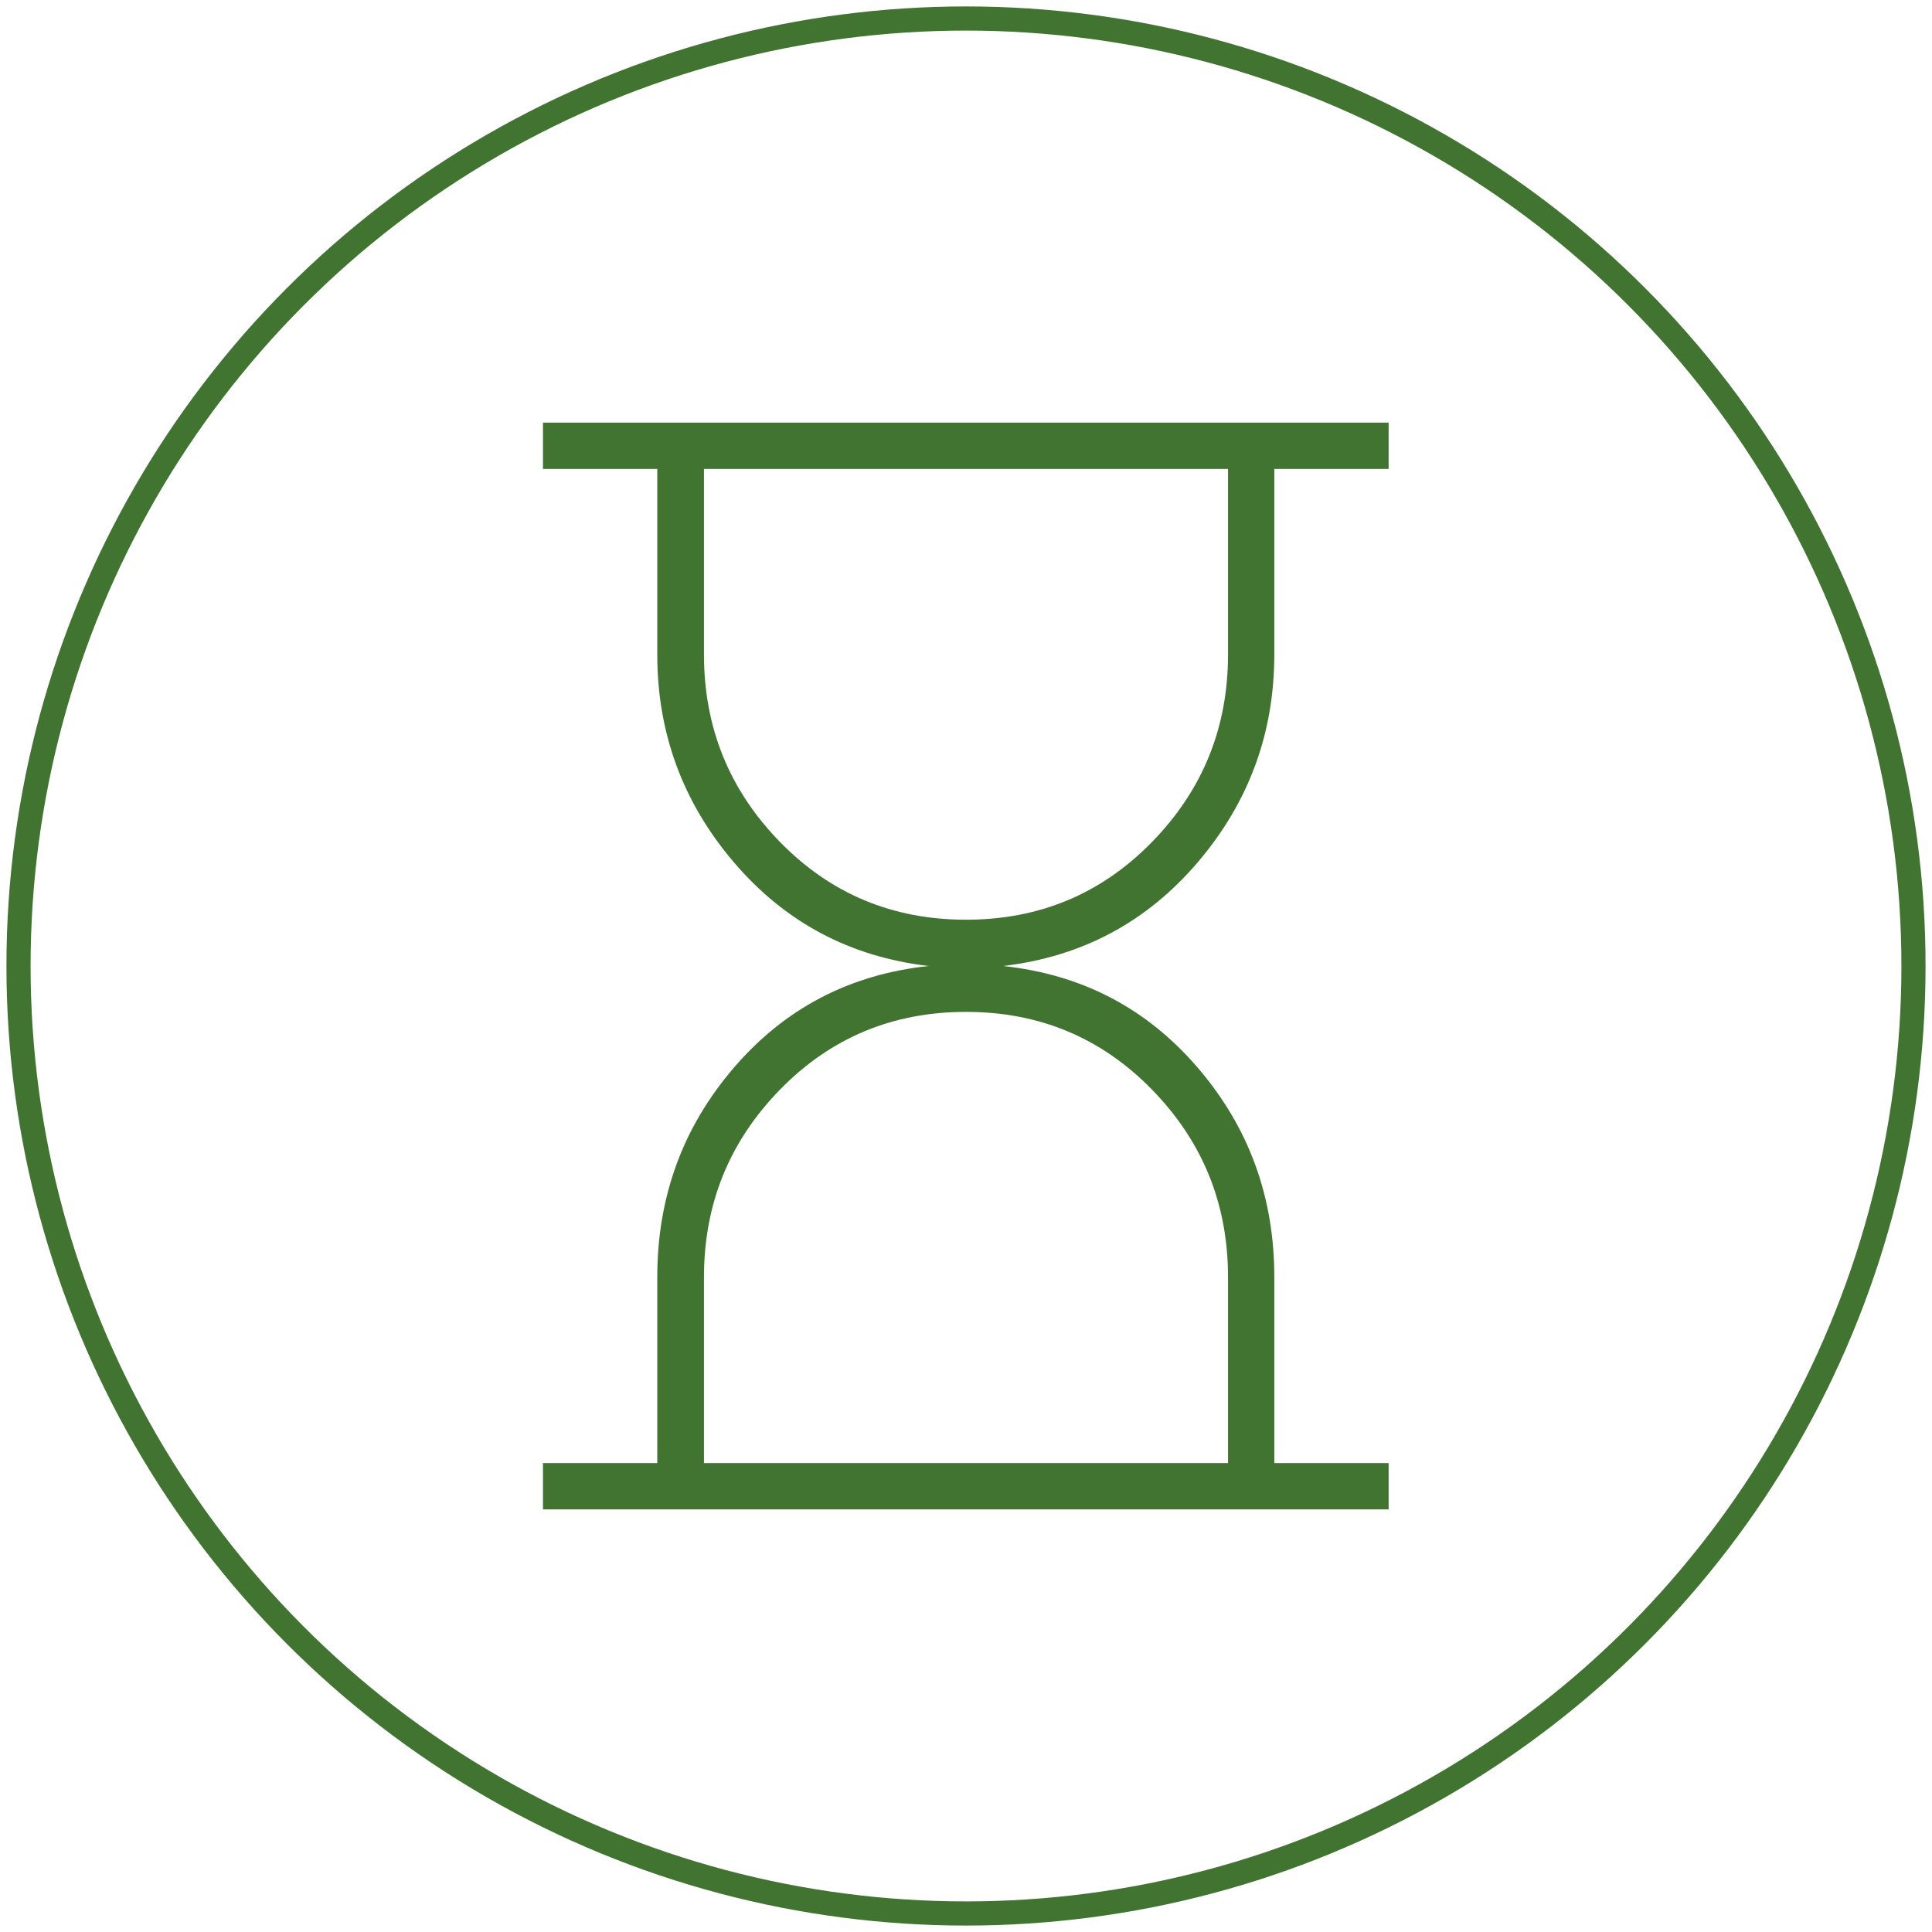
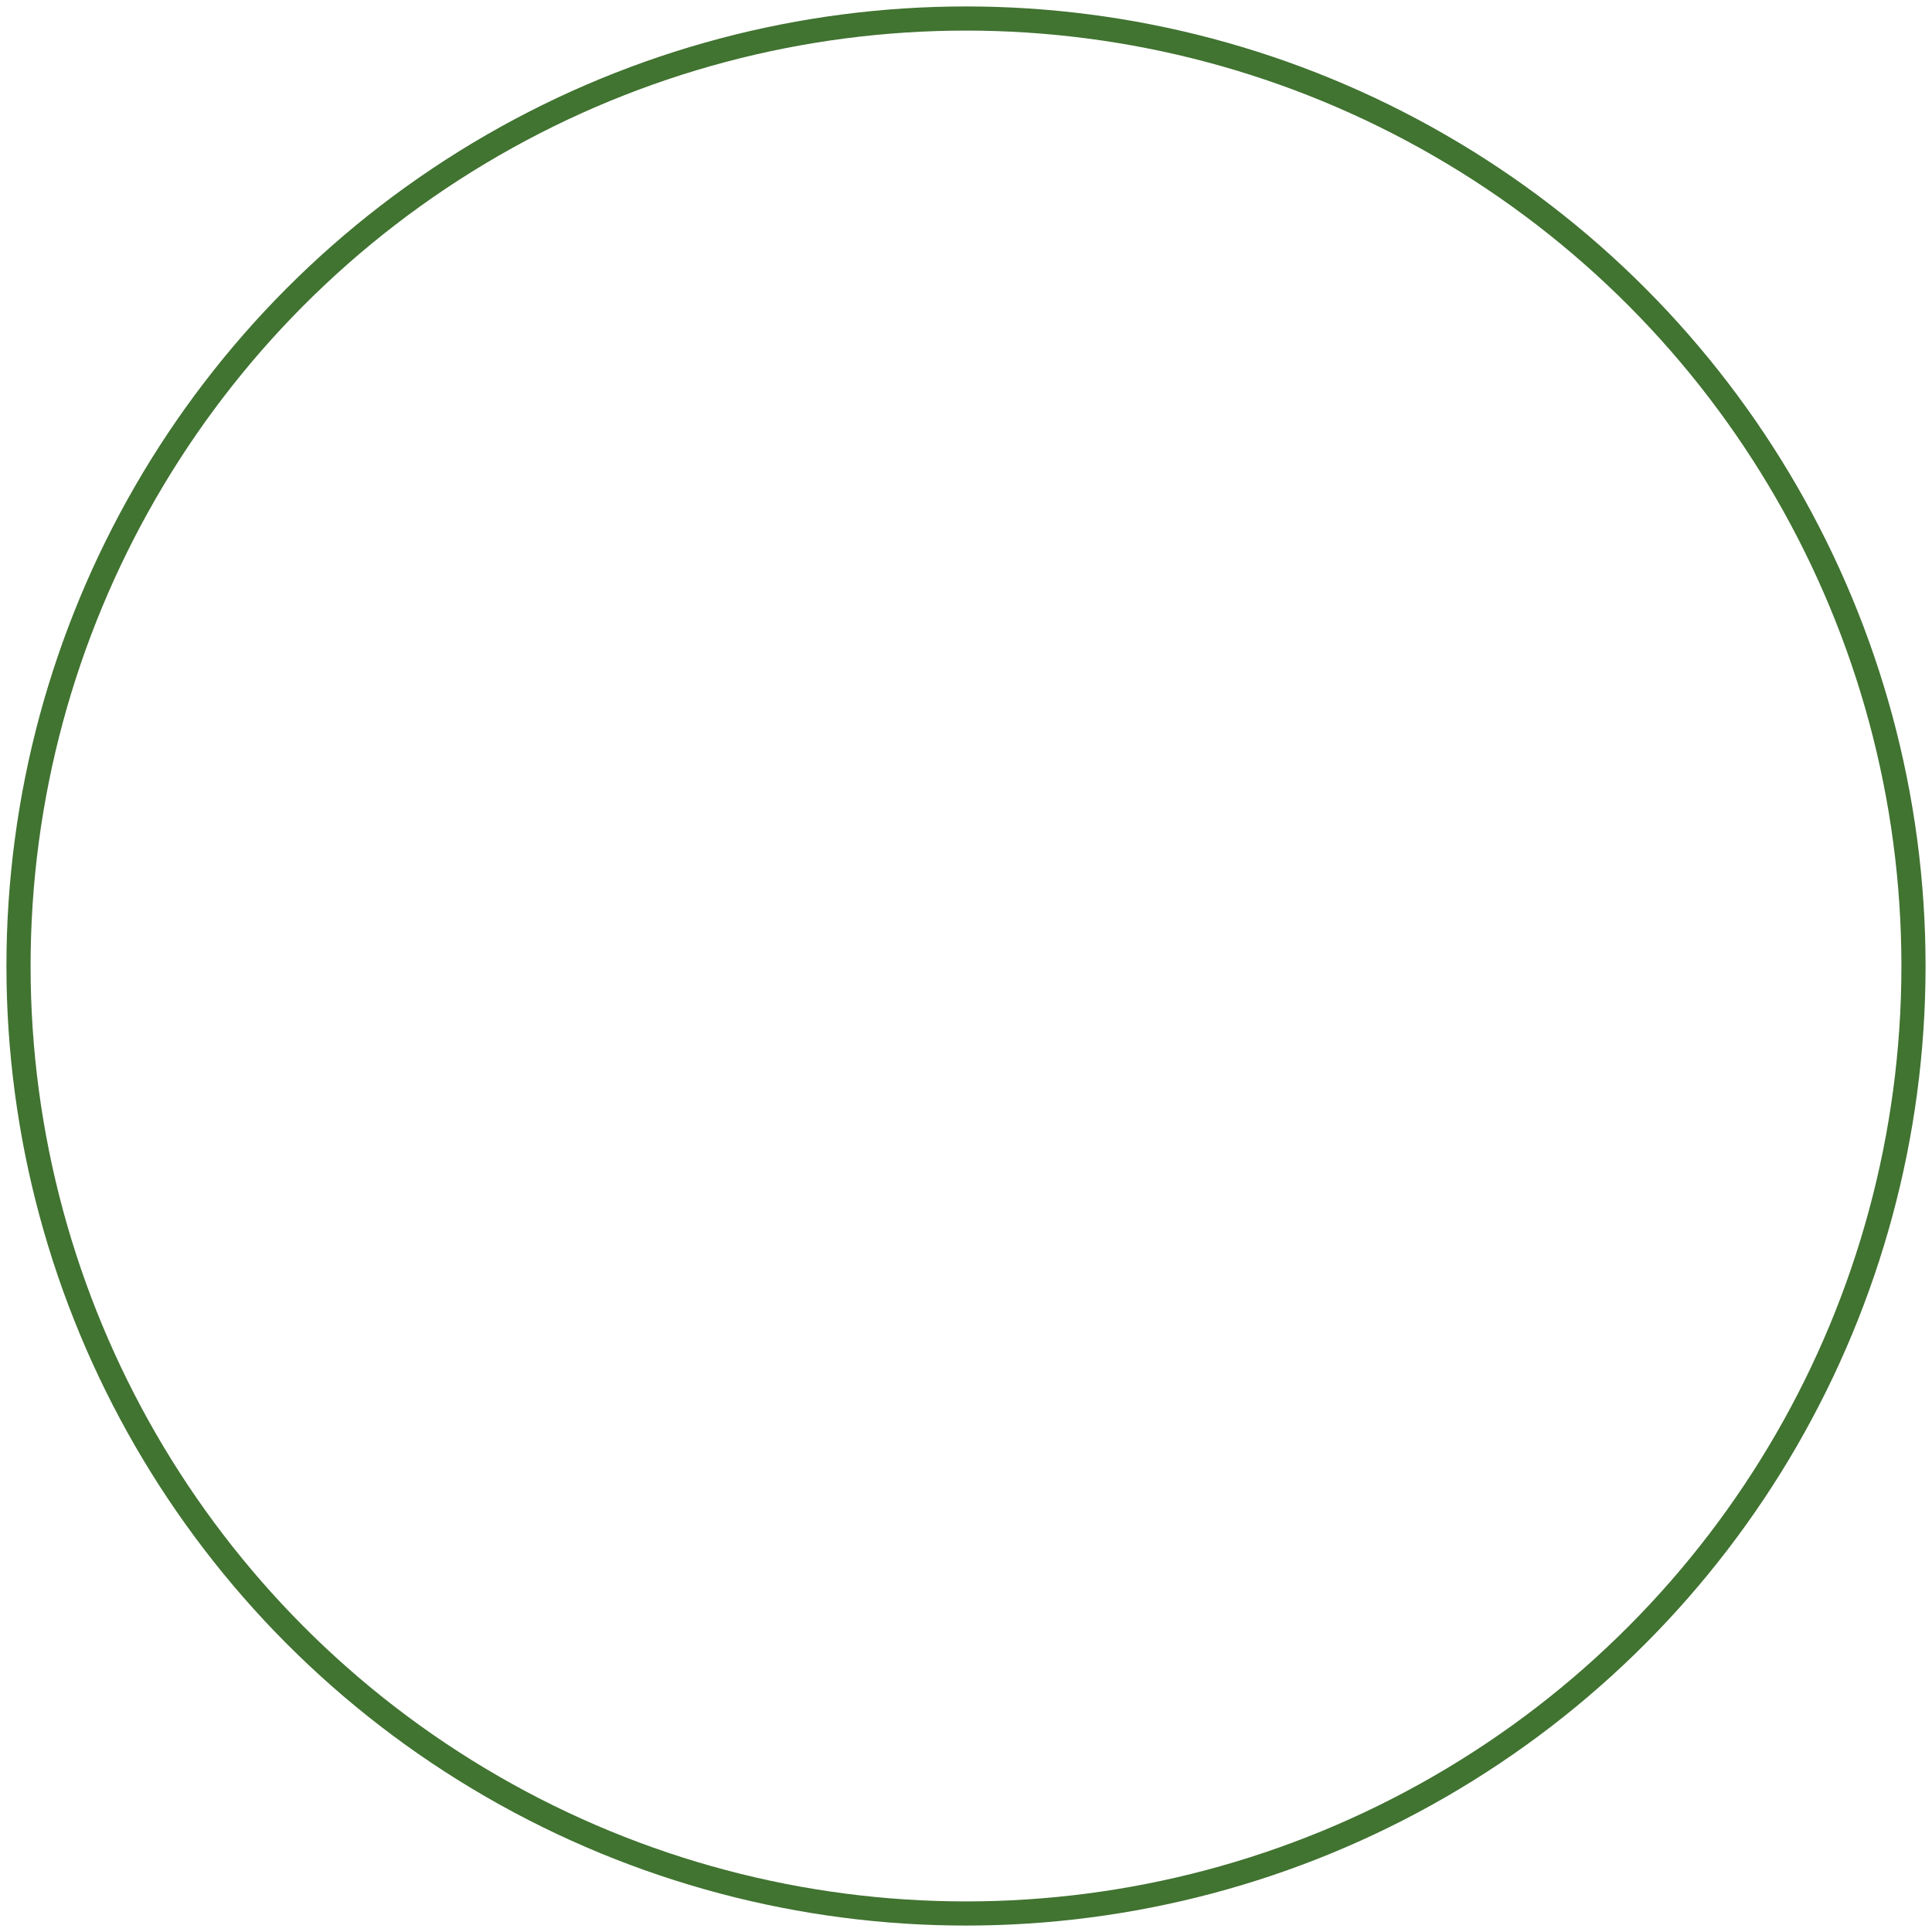
<svg xmlns="http://www.w3.org/2000/svg" id="Layer_1" data-name="Layer 1" viewBox="0 0 48 48">
  <defs>
    <style>
      .cls-1 {
        fill: none;
        stroke: #417331;
        stroke-miterlimit: 10;
        stroke-width: .6px;
      }

      .cls-2 {
        fill: #417331;
        stroke-width: 0px;
      }
    </style>
  </defs>
  <circle class="cls-1" cx="24" cy="24" r="23.54" />
-   <path class="cls-2" d="m17.49,36.35h13.02v-4.62c0-1.82-.63-3.37-1.89-4.66-1.26-1.29-2.8-1.93-4.62-1.93s-3.36.64-4.62,1.93c-1.26,1.29-1.89,2.84-1.89,4.66,0,0,0,4.62,0,4.62Zm6.51-13.5c1.82,0,3.36-.64,4.62-1.93,1.26-1.29,1.89-2.84,1.89-4.66v-4.61h-13.02v4.61c0,1.82.63,3.37,1.89,4.66,1.26,1.29,2.8,1.93,4.62,1.93Zm-10.51,14.65v-1.15h2.84v-4.62c0-1.99.63-3.72,1.9-5.2,1.27-1.48,2.88-2.32,4.84-2.53-1.96-.23-3.57-1.09-4.84-2.58-1.27-1.49-1.9-3.21-1.9-5.16v-4.61h-2.84v-1.15h21.01v1.15h-2.84v4.61c0,1.95-.63,3.67-1.9,5.16-1.27,1.49-2.88,2.35-4.84,2.58,1.96.21,3.57,1.05,4.84,2.53,1.27,1.48,1.9,3.21,1.9,5.2v4.62h2.84v1.15H13.49Z" />
</svg>